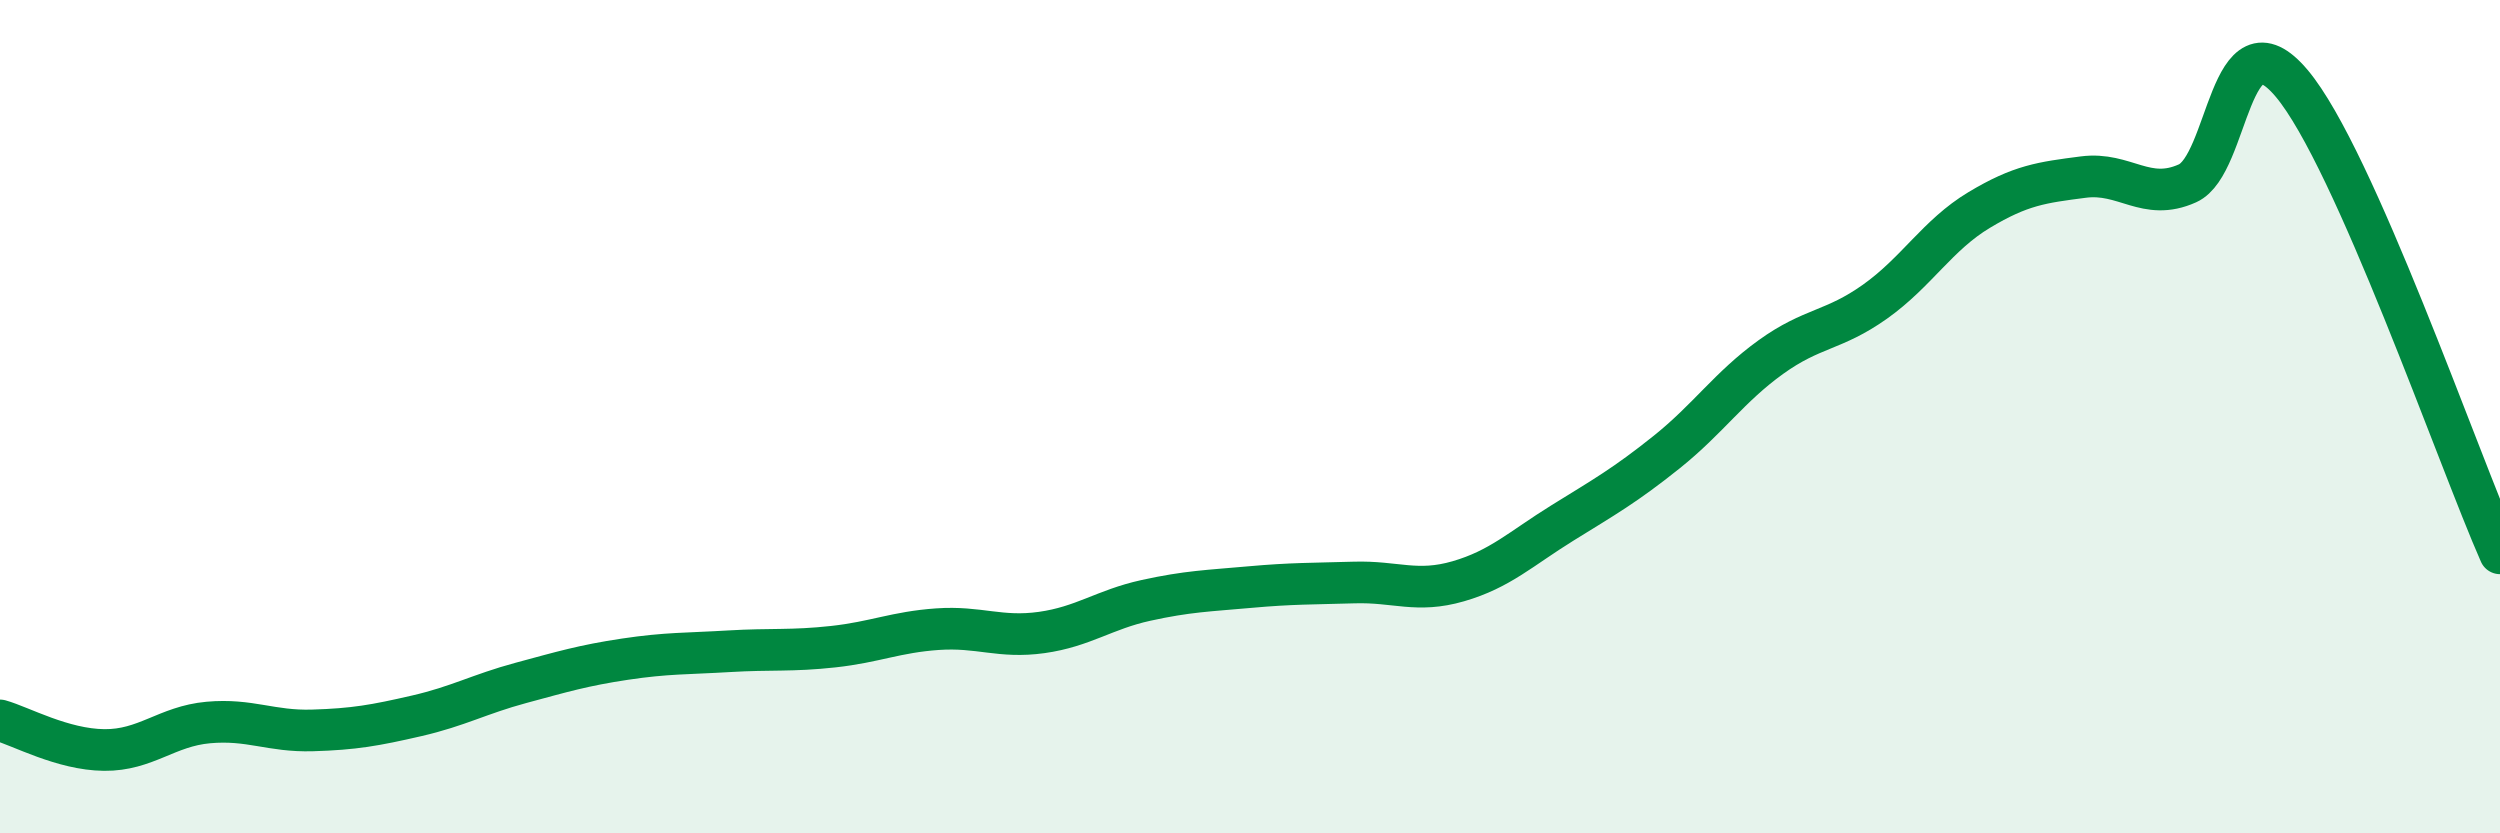
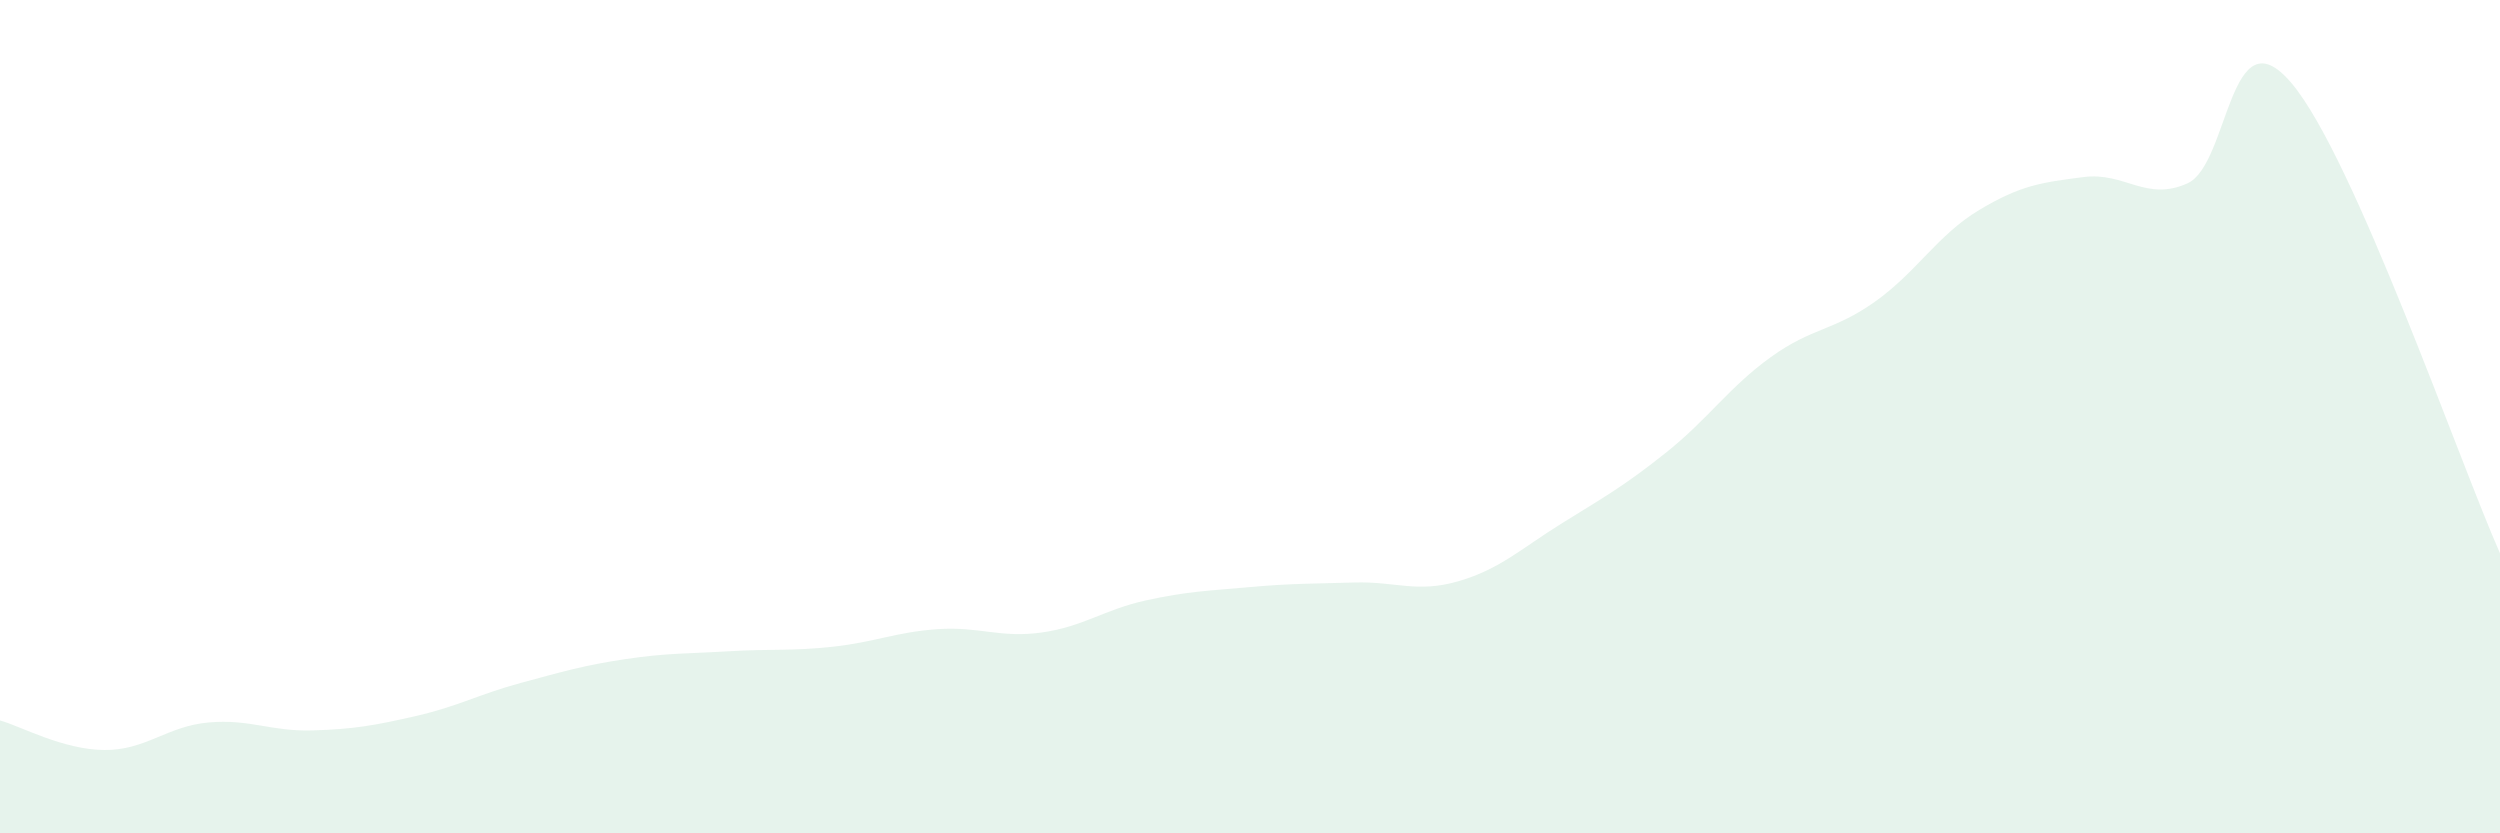
<svg xmlns="http://www.w3.org/2000/svg" width="60" height="20" viewBox="0 0 60 20">
  <path d="M 0,17.29 C 0.5,17.43 1.5,17.99 2.5,18 C 3.5,18.01 4,17.43 5,17.34 C 6,17.25 6.5,17.56 7.5,17.53 C 8.5,17.5 9,17.41 10,17.18 C 11,16.95 11.5,16.66 12.5,16.39 C 13.5,16.12 14,15.97 15,15.82 C 16,15.67 16.5,15.69 17.5,15.63 C 18.5,15.57 19,15.63 20,15.52 C 21,15.41 21.5,15.17 22.5,15.1 C 23.5,15.03 24,15.32 25,15.18 C 26,15.04 26.5,14.63 27.5,14.41 C 28.5,14.19 29,14.18 30,14.09 C 31,14 31.5,14.01 32.5,13.98 C 33.5,13.95 34,14.24 35,13.95 C 36,13.66 36.5,13.17 37.5,12.55 C 38.5,11.93 39,11.65 40,10.85 C 41,10.05 41.5,9.29 42.5,8.57 C 43.5,7.85 44,7.95 45,7.24 C 46,6.53 46.5,5.64 47.5,5.04 C 48.5,4.44 49,4.38 50,4.25 C 51,4.12 51.5,4.85 52.5,4.4 C 53.5,3.95 53.5,0.22 55,2 C 56.5,3.78 59,11.02 60,13.28L60 20L0 20Z" fill="#008740" opacity="0.1" stroke-linecap="round" stroke-linejoin="round" />
-   <path d="M 0,17.29 C 0.5,17.43 1.5,17.99 2.5,18 C 3.5,18.01 4,17.43 5,17.34 C 6,17.25 6.5,17.56 7.5,17.53 C 8.5,17.5 9,17.41 10,17.18 C 11,16.95 11.5,16.66 12.5,16.39 C 13.5,16.12 14,15.97 15,15.82 C 16,15.67 16.5,15.69 17.5,15.63 C 18.5,15.57 19,15.63 20,15.52 C 21,15.41 21.5,15.17 22.5,15.1 C 23.5,15.03 24,15.32 25,15.18 C 26,15.04 26.5,14.63 27.5,14.41 C 28.5,14.19 29,14.18 30,14.09 C 31,14 31.5,14.01 32.5,13.98 C 33.5,13.95 34,14.24 35,13.95 C 36,13.66 36.5,13.17 37.5,12.55 C 38.5,11.93 39,11.65 40,10.85 C 41,10.05 41.5,9.29 42.5,8.57 C 43.5,7.85 44,7.95 45,7.24 C 46,6.53 46.5,5.64 47.5,5.04 C 48.5,4.44 49,4.38 50,4.25 C 51,4.12 51.5,4.85 52.5,4.4 C 53.5,3.95 53.5,0.22 55,2 C 56.5,3.78 59,11.02 60,13.28" stroke="#008740" stroke-width="1" fill="none" stroke-linecap="round" stroke-linejoin="round" />
</svg>